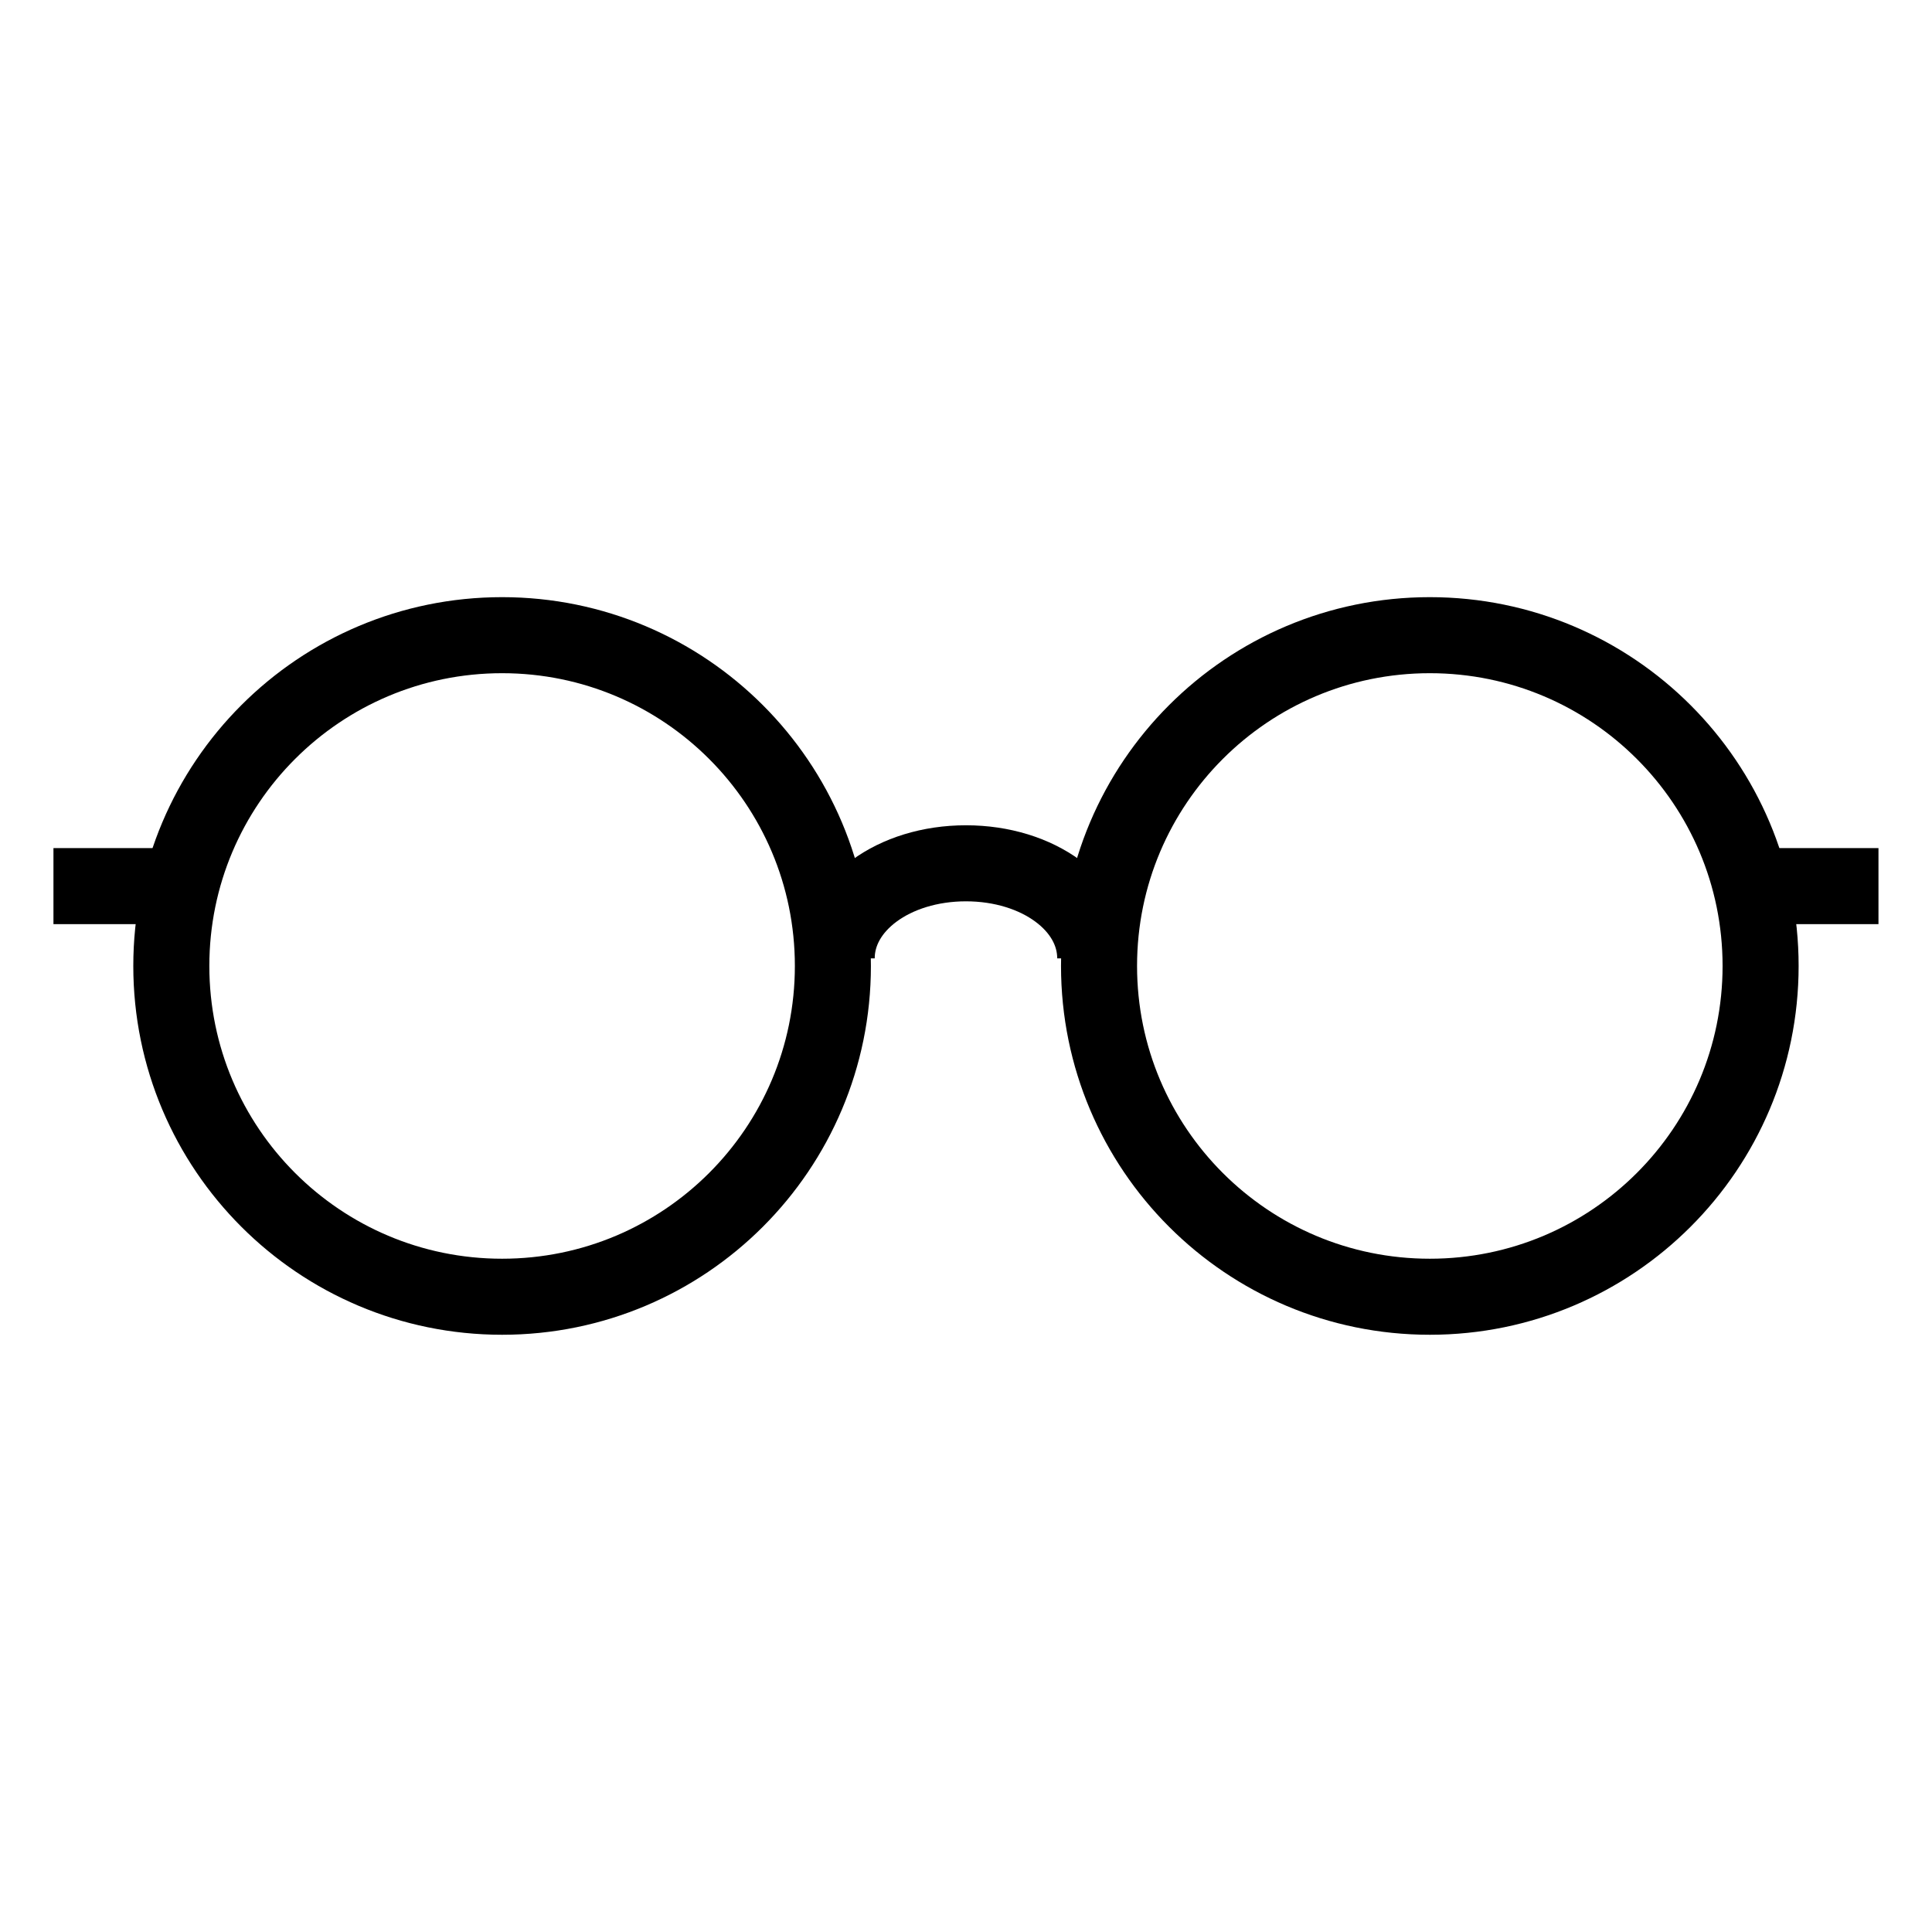
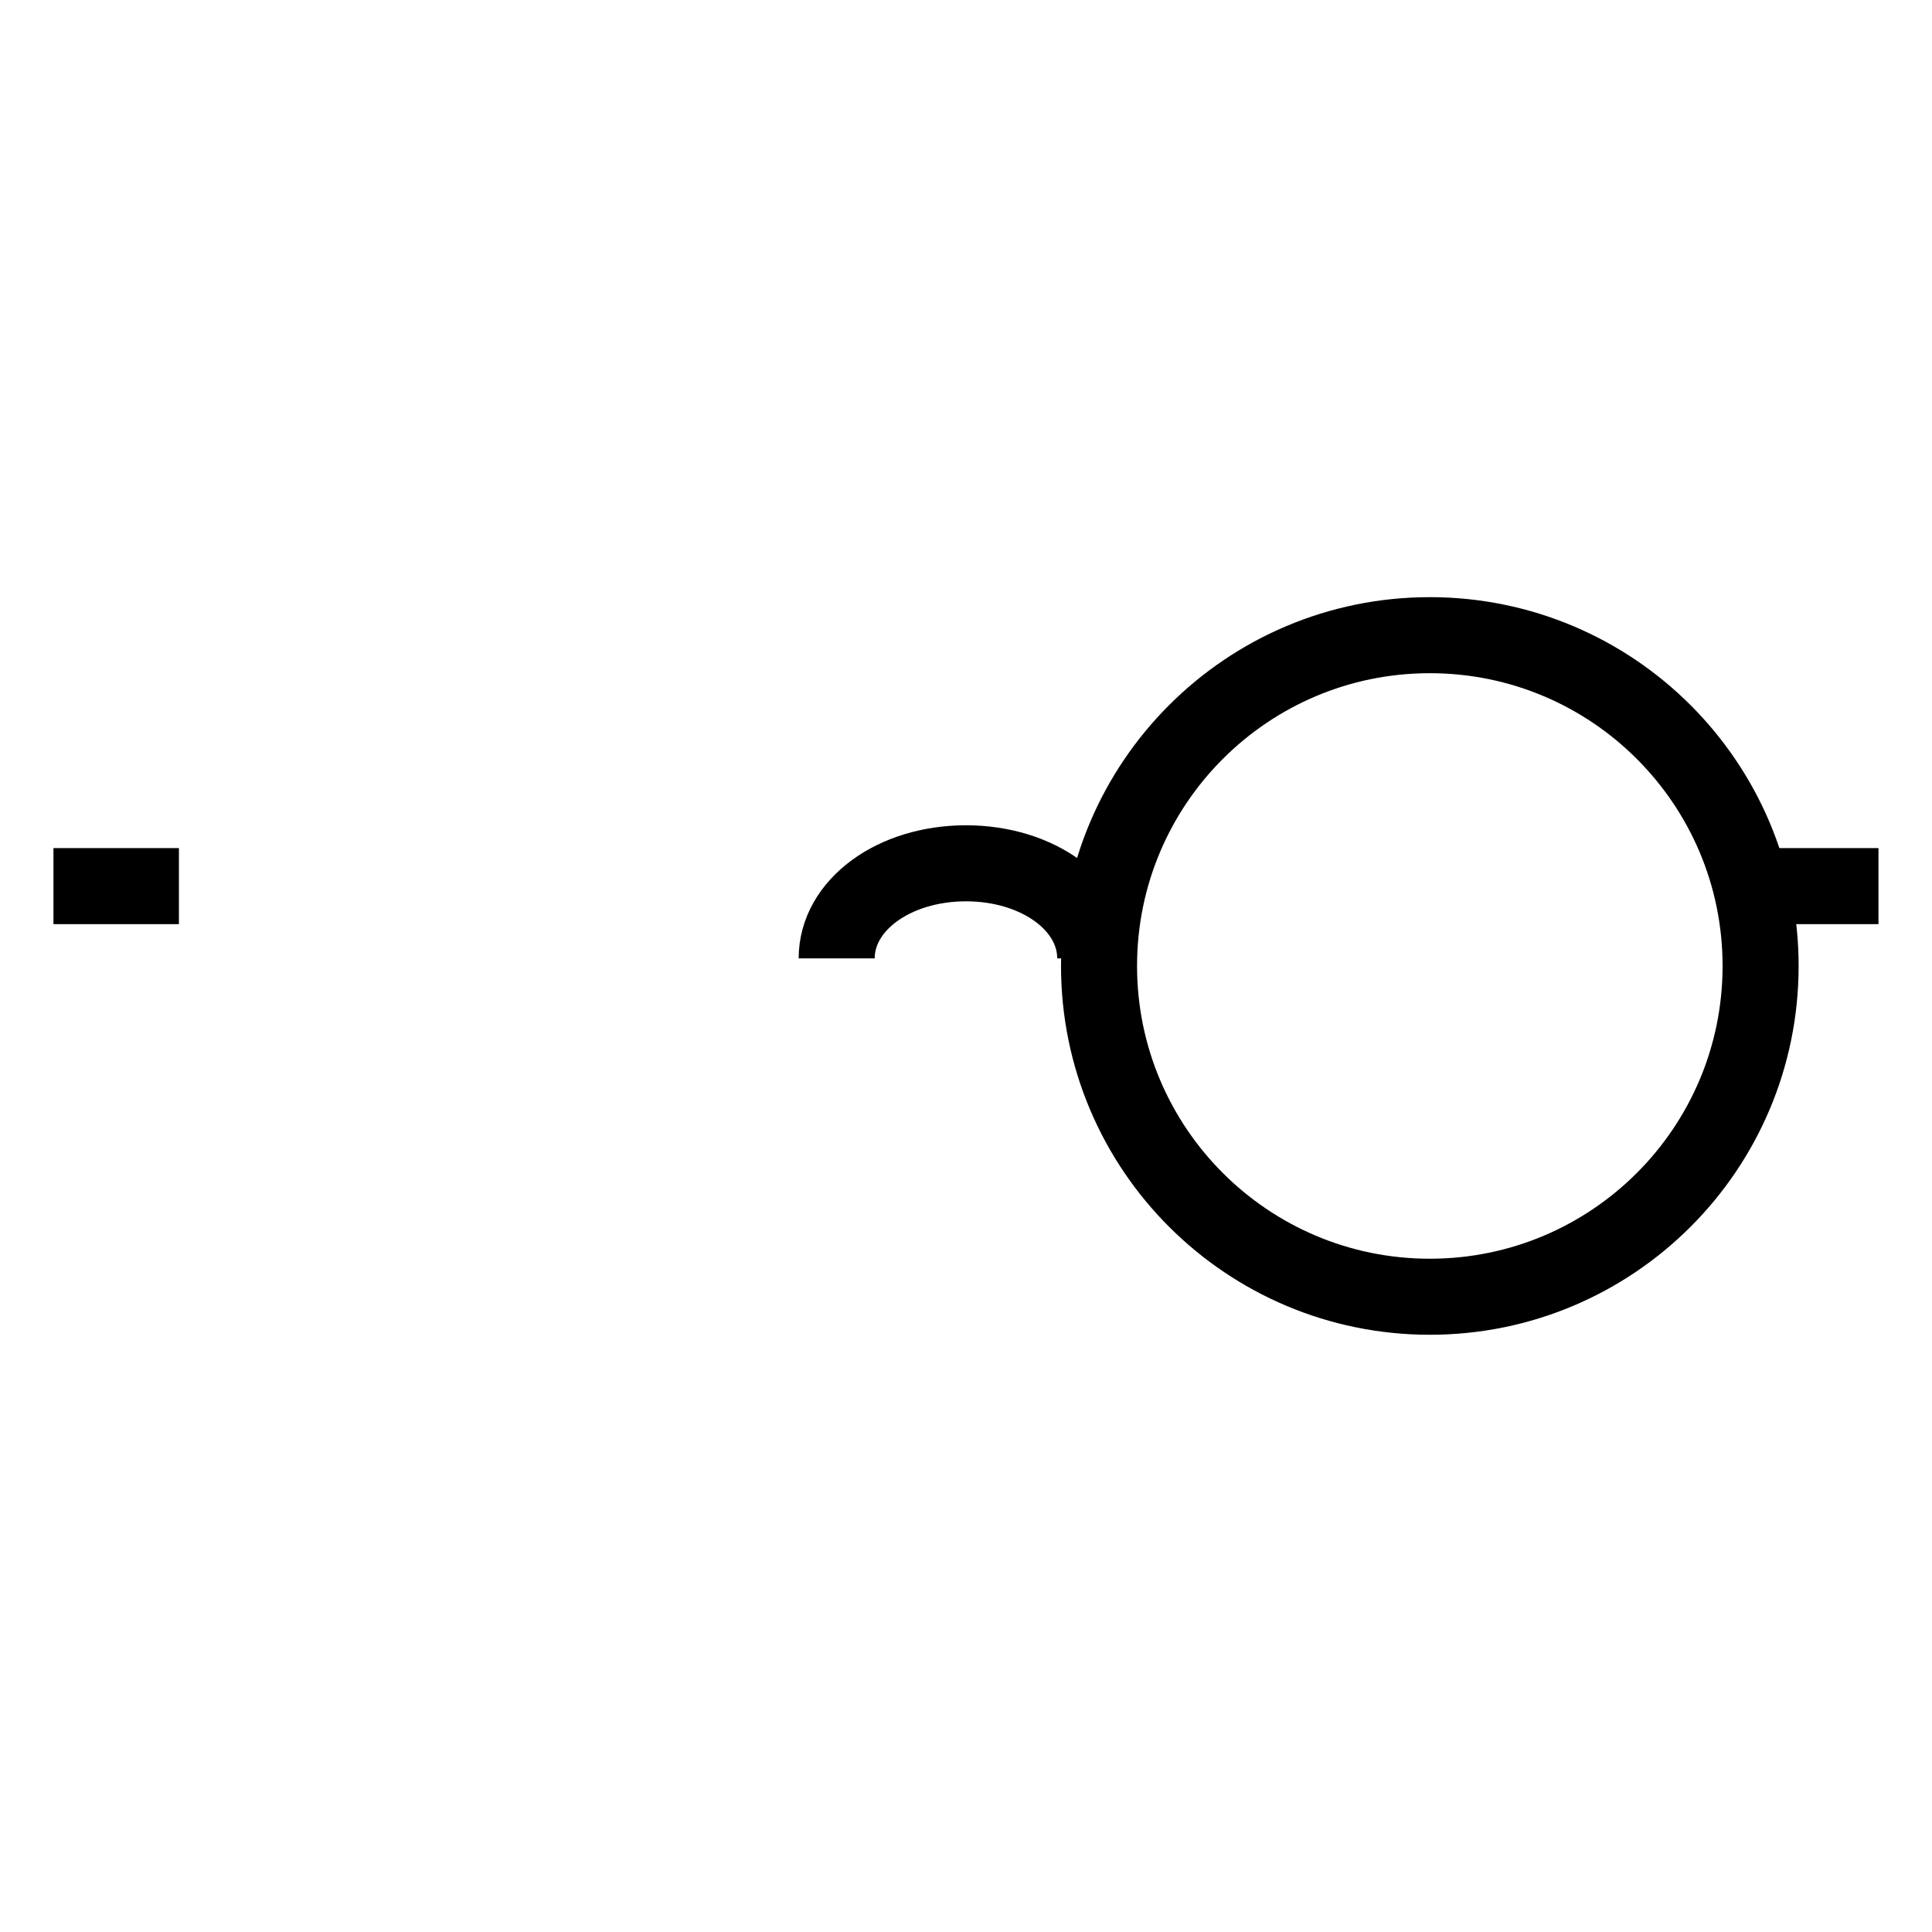
<svg xmlns="http://www.w3.org/2000/svg" width="800px" height="800px" version="1.1" viewBox="144 144 512 512">
  <defs>
    <clipPath id="e">
      <path d="m150 148.09h501.9v503.81h-501.9z" />
    </clipPath>
    <clipPath id="d">
      <path d="m148.09 148.09h501.91v503.81h-501.91z" />
    </clipPath>
    <clipPath id="c">
      <path d="m598 368h53.902v21h-53.902z" />
    </clipPath>
    <clipPath id="b">
      <path d="m148.09 368h53.906v21h-53.906z" />
    </clipPath>
    <clipPath id="a">
      <path d="m148.09 148.09h503.81v503.81h-503.81z" />
    </clipPath>
  </defs>
  <g>
    <g clip-path="url(#e)">
      <path transform="matrix(10.076 0 0 10.076 148.09 148.09)" d="m45.9 25c0 4.805-3.895 8.7-8.7 8.7-4.805 0-8.7-3.895-8.7-8.7 0-4.805 3.895-8.7 8.7-8.7 4.805 0 8.7 3.895 8.7 8.7" fill="none" stroke="#000000" stroke-miterlimit="10" stroke-width="2" />
    </g>
    <g clip-path="url(#d)">
-       <path transform="matrix(10.076 0 0 10.076 148.09 148.09)" d="m21.5 25c0 4.805-3.895 8.7-8.7 8.7-4.805 0-8.7-3.895-8.7-8.7 0-4.805 3.895-8.7 8.7-8.7 4.805 0 8.7 3.895 8.7 8.7" fill="none" stroke="#000000" stroke-miterlimit="10" stroke-width="2" />
-     </g>
+       </g>
    <g clip-path="url(#c)">
      <path transform="matrix(10.076 0 0 10.076 148.09 148.09)" d="m45.7 22.9h3.3" fill="none" stroke="#000000" stroke-miterlimit="10" stroke-width="2" />
    </g>
    <g clip-path="url(#b)">
      <path transform="matrix(10.076 0 0 10.076 148.09 148.09)" d="m1 22.9h3.3" fill="none" stroke="#000000" stroke-miterlimit="10" stroke-width="2" />
    </g>
    <g clip-path="url(#a)">
      <path transform="matrix(10.076 0 0 10.076 148.09 148.09)" d="m21.6 24.8c0-1.4 1.5-2.5 3.4-2.5s3.4 1.1 3.4 2.5" fill="none" stroke="#000000" stroke-miterlimit="10" stroke-width="2" />
    </g>
  </g>
</svg>